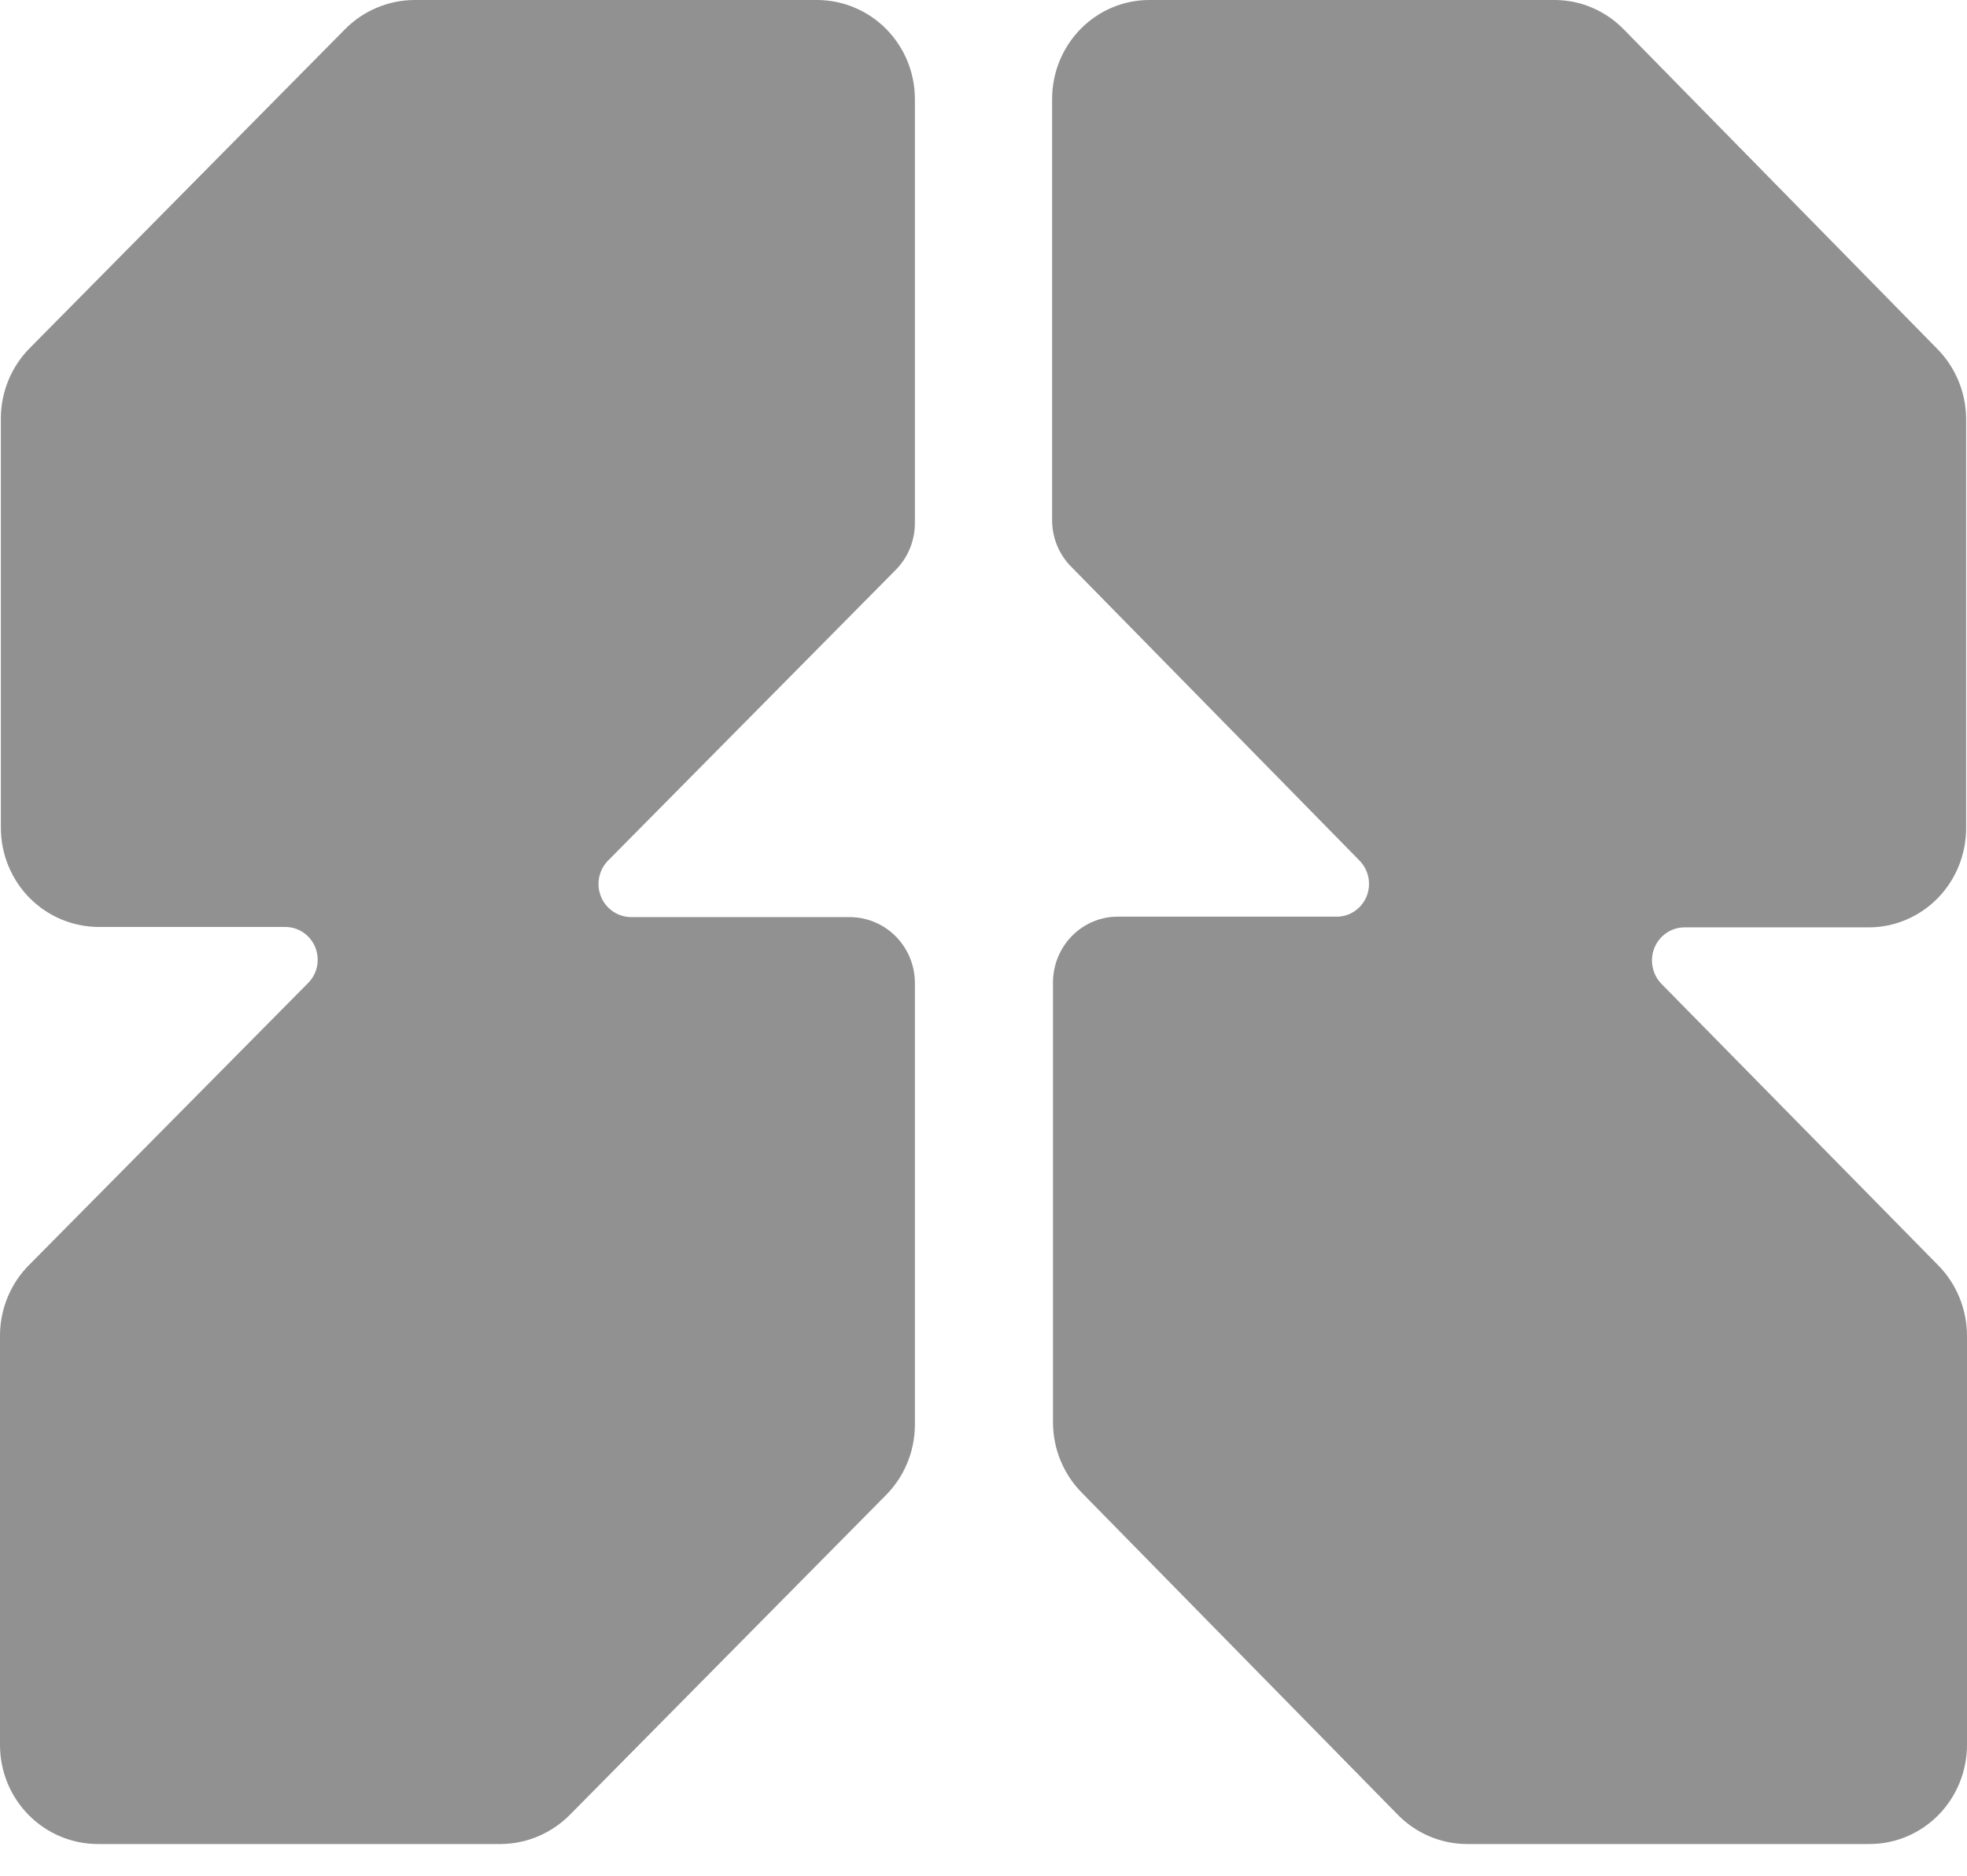
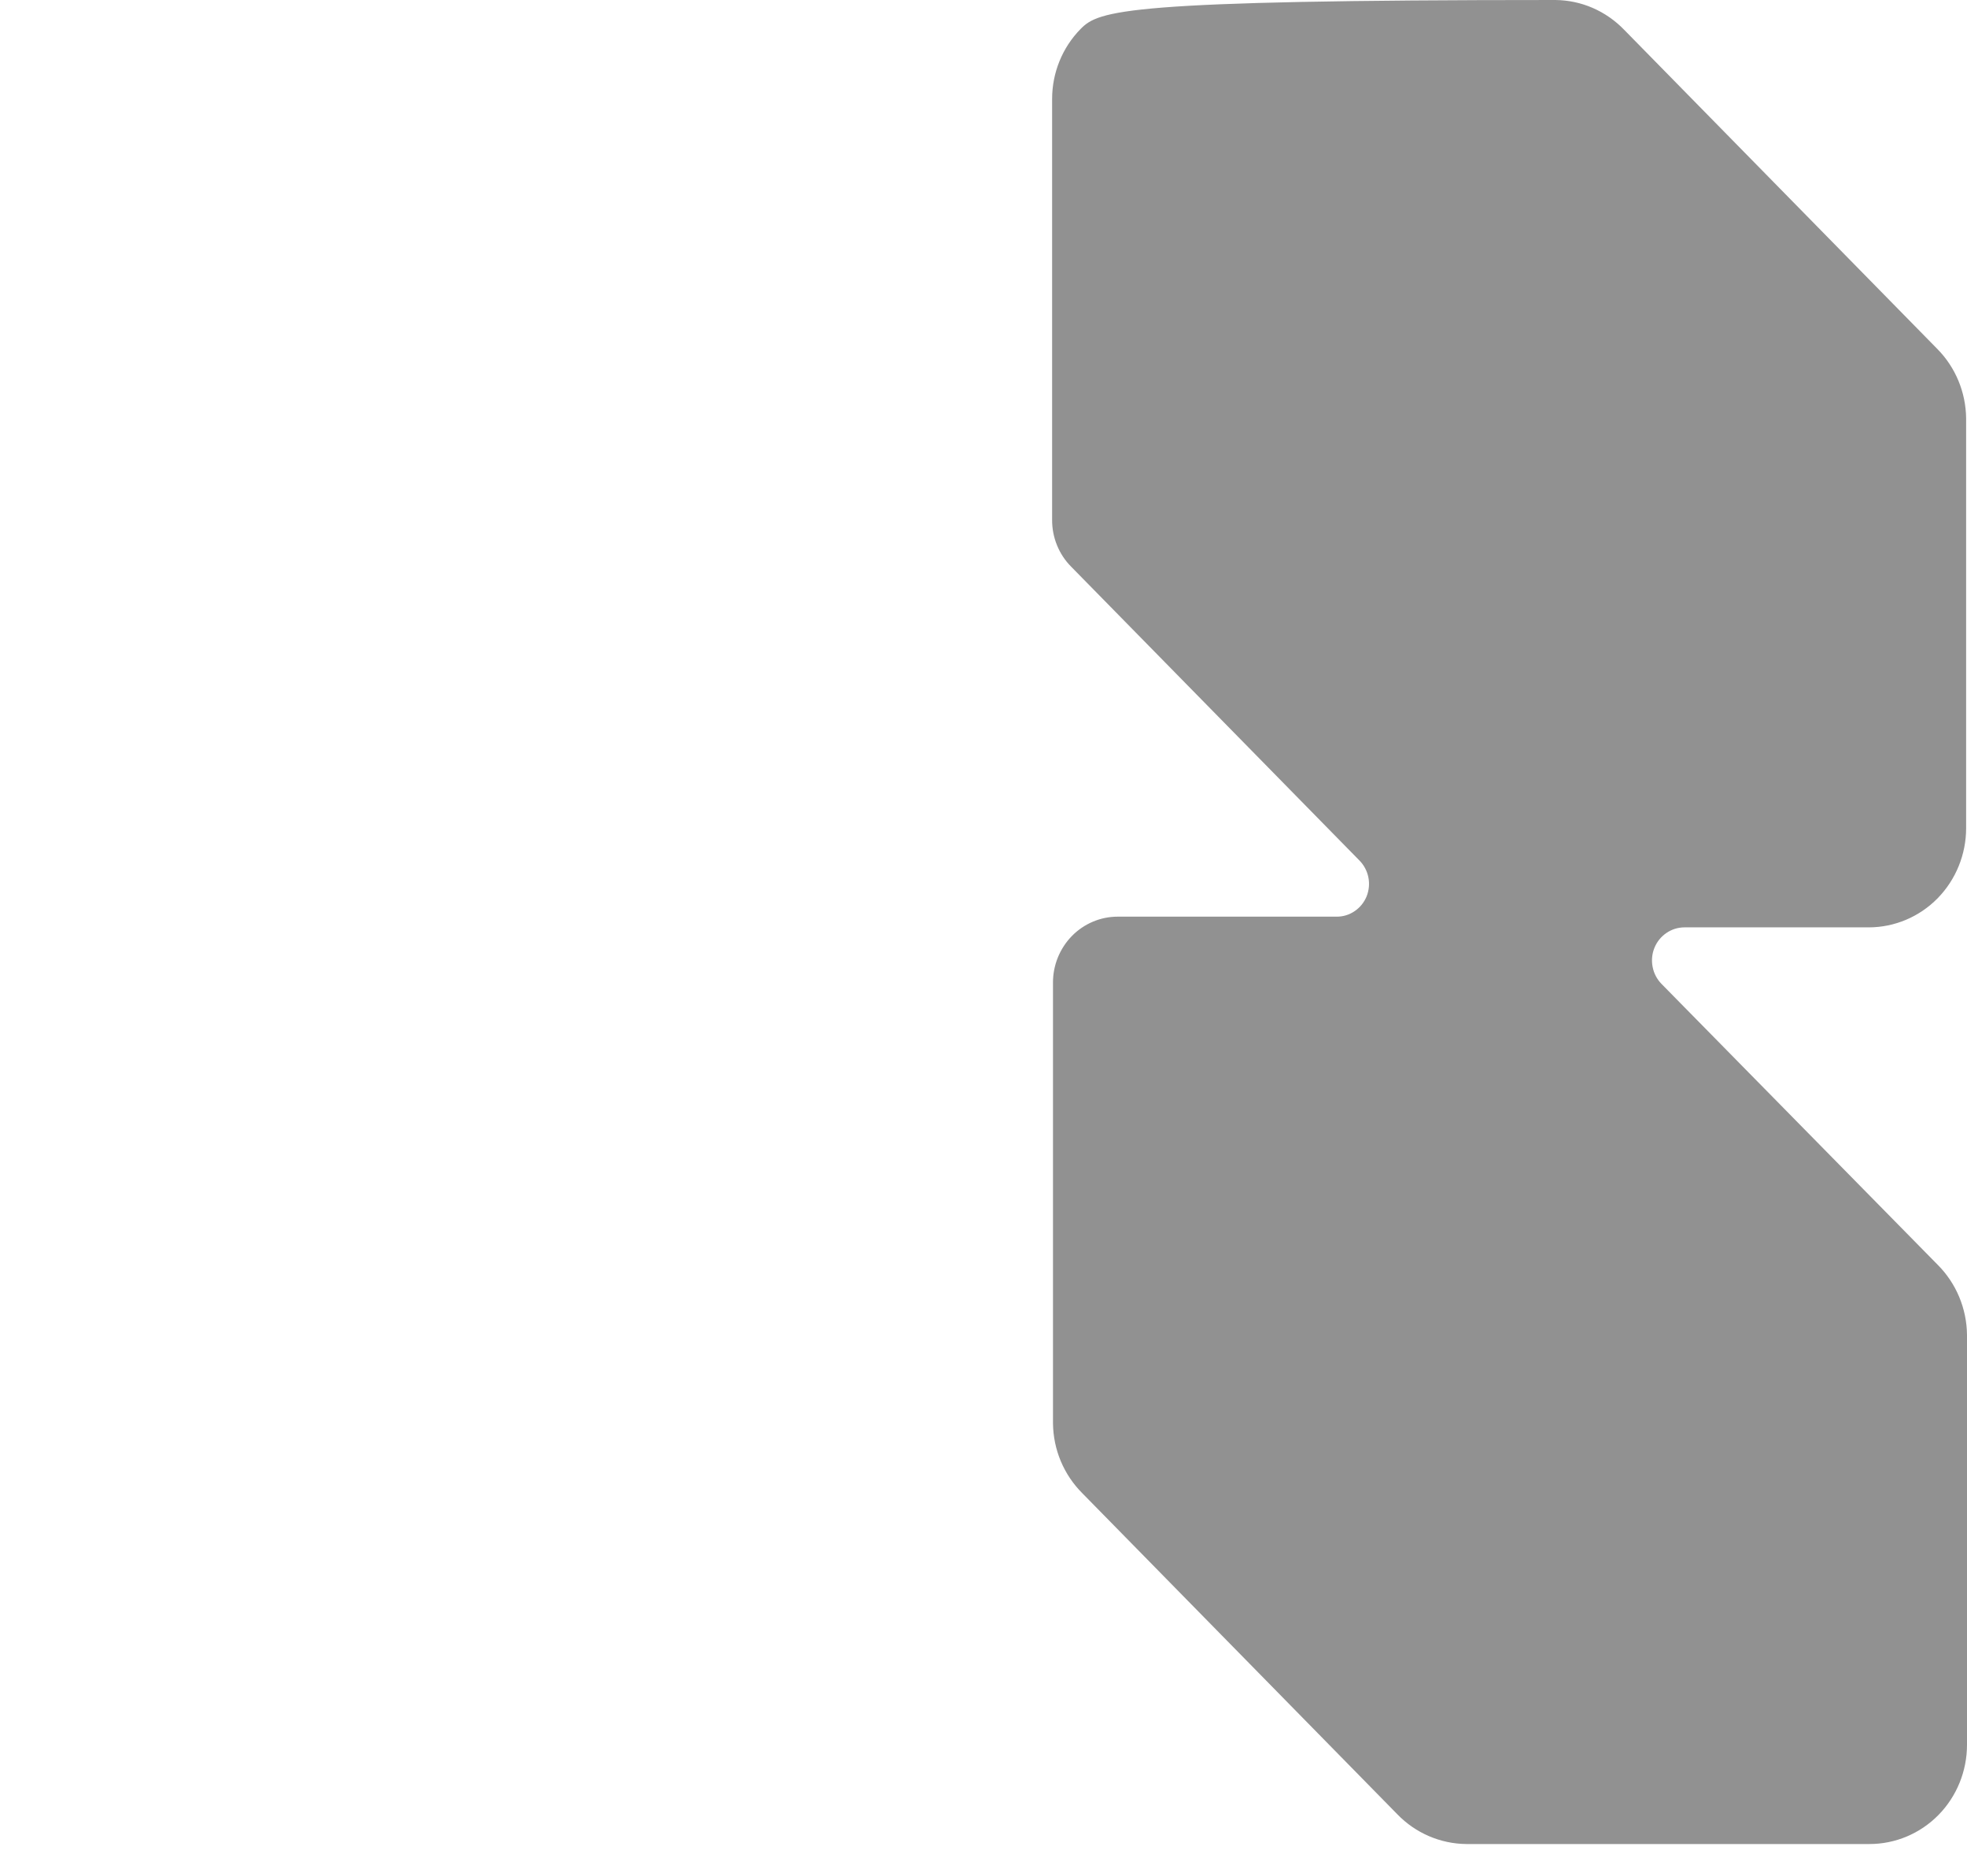
<svg xmlns="http://www.w3.org/2000/svg" width="43" height="41" viewBox="0 0 43 41" fill="none">
-   <path d="M42.354 7.63L35.506 0.652C35.309 0.448 35.075 0.285 34.817 0.173C34.559 0.061 34.282 0.003 34.002 0H25.125C24.561 0 24.021 0.228 23.622 0.634C23.224 1.039 23 1.589 23 2.163V11.363C22.999 11.553 23.035 11.742 23.107 11.918C23.178 12.093 23.283 12.253 23.416 12.386L29.714 18.804C29.815 18.904 29.884 19.033 29.913 19.173C29.942 19.314 29.928 19.46 29.875 19.593C29.821 19.725 29.729 19.838 29.611 19.917C29.494 19.997 29.355 20.038 29.214 20.036H24.434C24.247 20.036 24.063 20.073 23.891 20.146C23.719 20.219 23.563 20.325 23.431 20.46C23.3 20.594 23.196 20.754 23.125 20.929C23.054 21.105 23.018 21.293 23.019 21.482V31.106C23.022 31.392 23.079 31.674 23.189 31.936C23.299 32.199 23.459 32.437 23.659 32.637L30.546 39.655C30.944 40.067 31.488 40.301 32.056 40.306H40.869C41.434 40.306 41.976 40.078 42.376 39.671C42.776 39.264 43 38.712 43 38.136V29.177C42.994 28.601 42.764 28.05 42.36 27.646L36.318 21.502C36.22 21.4 36.153 21.271 36.127 21.131C36.1 20.991 36.114 20.846 36.168 20.715C36.222 20.583 36.313 20.471 36.43 20.392C36.547 20.312 36.684 20.27 36.824 20.27H40.85C41.415 20.27 41.957 20.042 42.357 19.635C42.756 19.228 42.981 18.676 42.981 18.101V9.142C42.974 8.573 42.749 8.031 42.354 7.63Z" fill="#919191" />
-   <path d="M0.019 9.126V18.09C0.019 18.375 0.073 18.657 0.181 18.92C0.288 19.183 0.445 19.423 0.644 19.624C0.843 19.826 1.08 19.986 1.34 20.095C1.6 20.204 1.879 20.261 2.161 20.261H6.226C6.368 20.259 6.507 20.3 6.626 20.379C6.745 20.458 6.837 20.571 6.891 20.704C6.945 20.837 6.959 20.983 6.93 21.124C6.901 21.264 6.831 21.393 6.729 21.493L0.645 27.64C0.238 28.044 0.006 28.595 9.71678e-06 29.172V38.135C-0.001 38.42 0.054 38.702 0.161 38.966C0.268 39.229 0.426 39.468 0.625 39.67C0.824 39.872 1.06 40.032 1.321 40.141C1.581 40.25 1.86 40.306 2.142 40.306H10.955C11.526 40.3 12.071 40.065 12.471 39.654L19.355 32.692C19.557 32.492 19.718 32.254 19.828 31.991C19.939 31.728 19.997 31.446 20 31.16V21.493C20.001 21.303 19.965 21.115 19.893 20.939C19.822 20.764 19.717 20.604 19.585 20.47C19.452 20.335 19.295 20.229 19.121 20.156C18.948 20.083 18.762 20.046 18.574 20.046H13.793C13.653 20.044 13.516 20.001 13.399 19.922C13.282 19.842 13.191 19.729 13.138 19.598C13.084 19.466 13.07 19.322 13.097 19.183C13.124 19.043 13.191 18.915 13.29 18.813L19.587 12.451C19.852 12.18 20 11.815 20 11.434V2.164C20 1.59 19.774 1.04 19.373 0.634C18.971 0.228 18.426 0 17.858 0H9.052C8.479 0.005 7.931 0.239 7.529 0.652L0.645 7.614C0.249 8.016 0.024 8.559 0.019 9.126Z" fill="#919191" />
+   <path d="M42.354 7.63L35.506 0.652C35.309 0.448 35.075 0.285 34.817 0.173C34.559 0.061 34.282 0.003 34.002 0C24.561 0 24.021 0.228 23.622 0.634C23.224 1.039 23 1.589 23 2.163V11.363C22.999 11.553 23.035 11.742 23.107 11.918C23.178 12.093 23.283 12.253 23.416 12.386L29.714 18.804C29.815 18.904 29.884 19.033 29.913 19.173C29.942 19.314 29.928 19.46 29.875 19.593C29.821 19.725 29.729 19.838 29.611 19.917C29.494 19.997 29.355 20.038 29.214 20.036H24.434C24.247 20.036 24.063 20.073 23.891 20.146C23.719 20.219 23.563 20.325 23.431 20.46C23.3 20.594 23.196 20.754 23.125 20.929C23.054 21.105 23.018 21.293 23.019 21.482V31.106C23.022 31.392 23.079 31.674 23.189 31.936C23.299 32.199 23.459 32.437 23.659 32.637L30.546 39.655C30.944 40.067 31.488 40.301 32.056 40.306H40.869C41.434 40.306 41.976 40.078 42.376 39.671C42.776 39.264 43 38.712 43 38.136V29.177C42.994 28.601 42.764 28.05 42.36 27.646L36.318 21.502C36.22 21.4 36.153 21.271 36.127 21.131C36.1 20.991 36.114 20.846 36.168 20.715C36.222 20.583 36.313 20.471 36.43 20.392C36.547 20.312 36.684 20.27 36.824 20.27H40.85C41.415 20.27 41.957 20.042 42.357 19.635C42.756 19.228 42.981 18.676 42.981 18.101V9.142C42.974 8.573 42.749 8.031 42.354 7.63Z" fill="#919191" />
</svg>